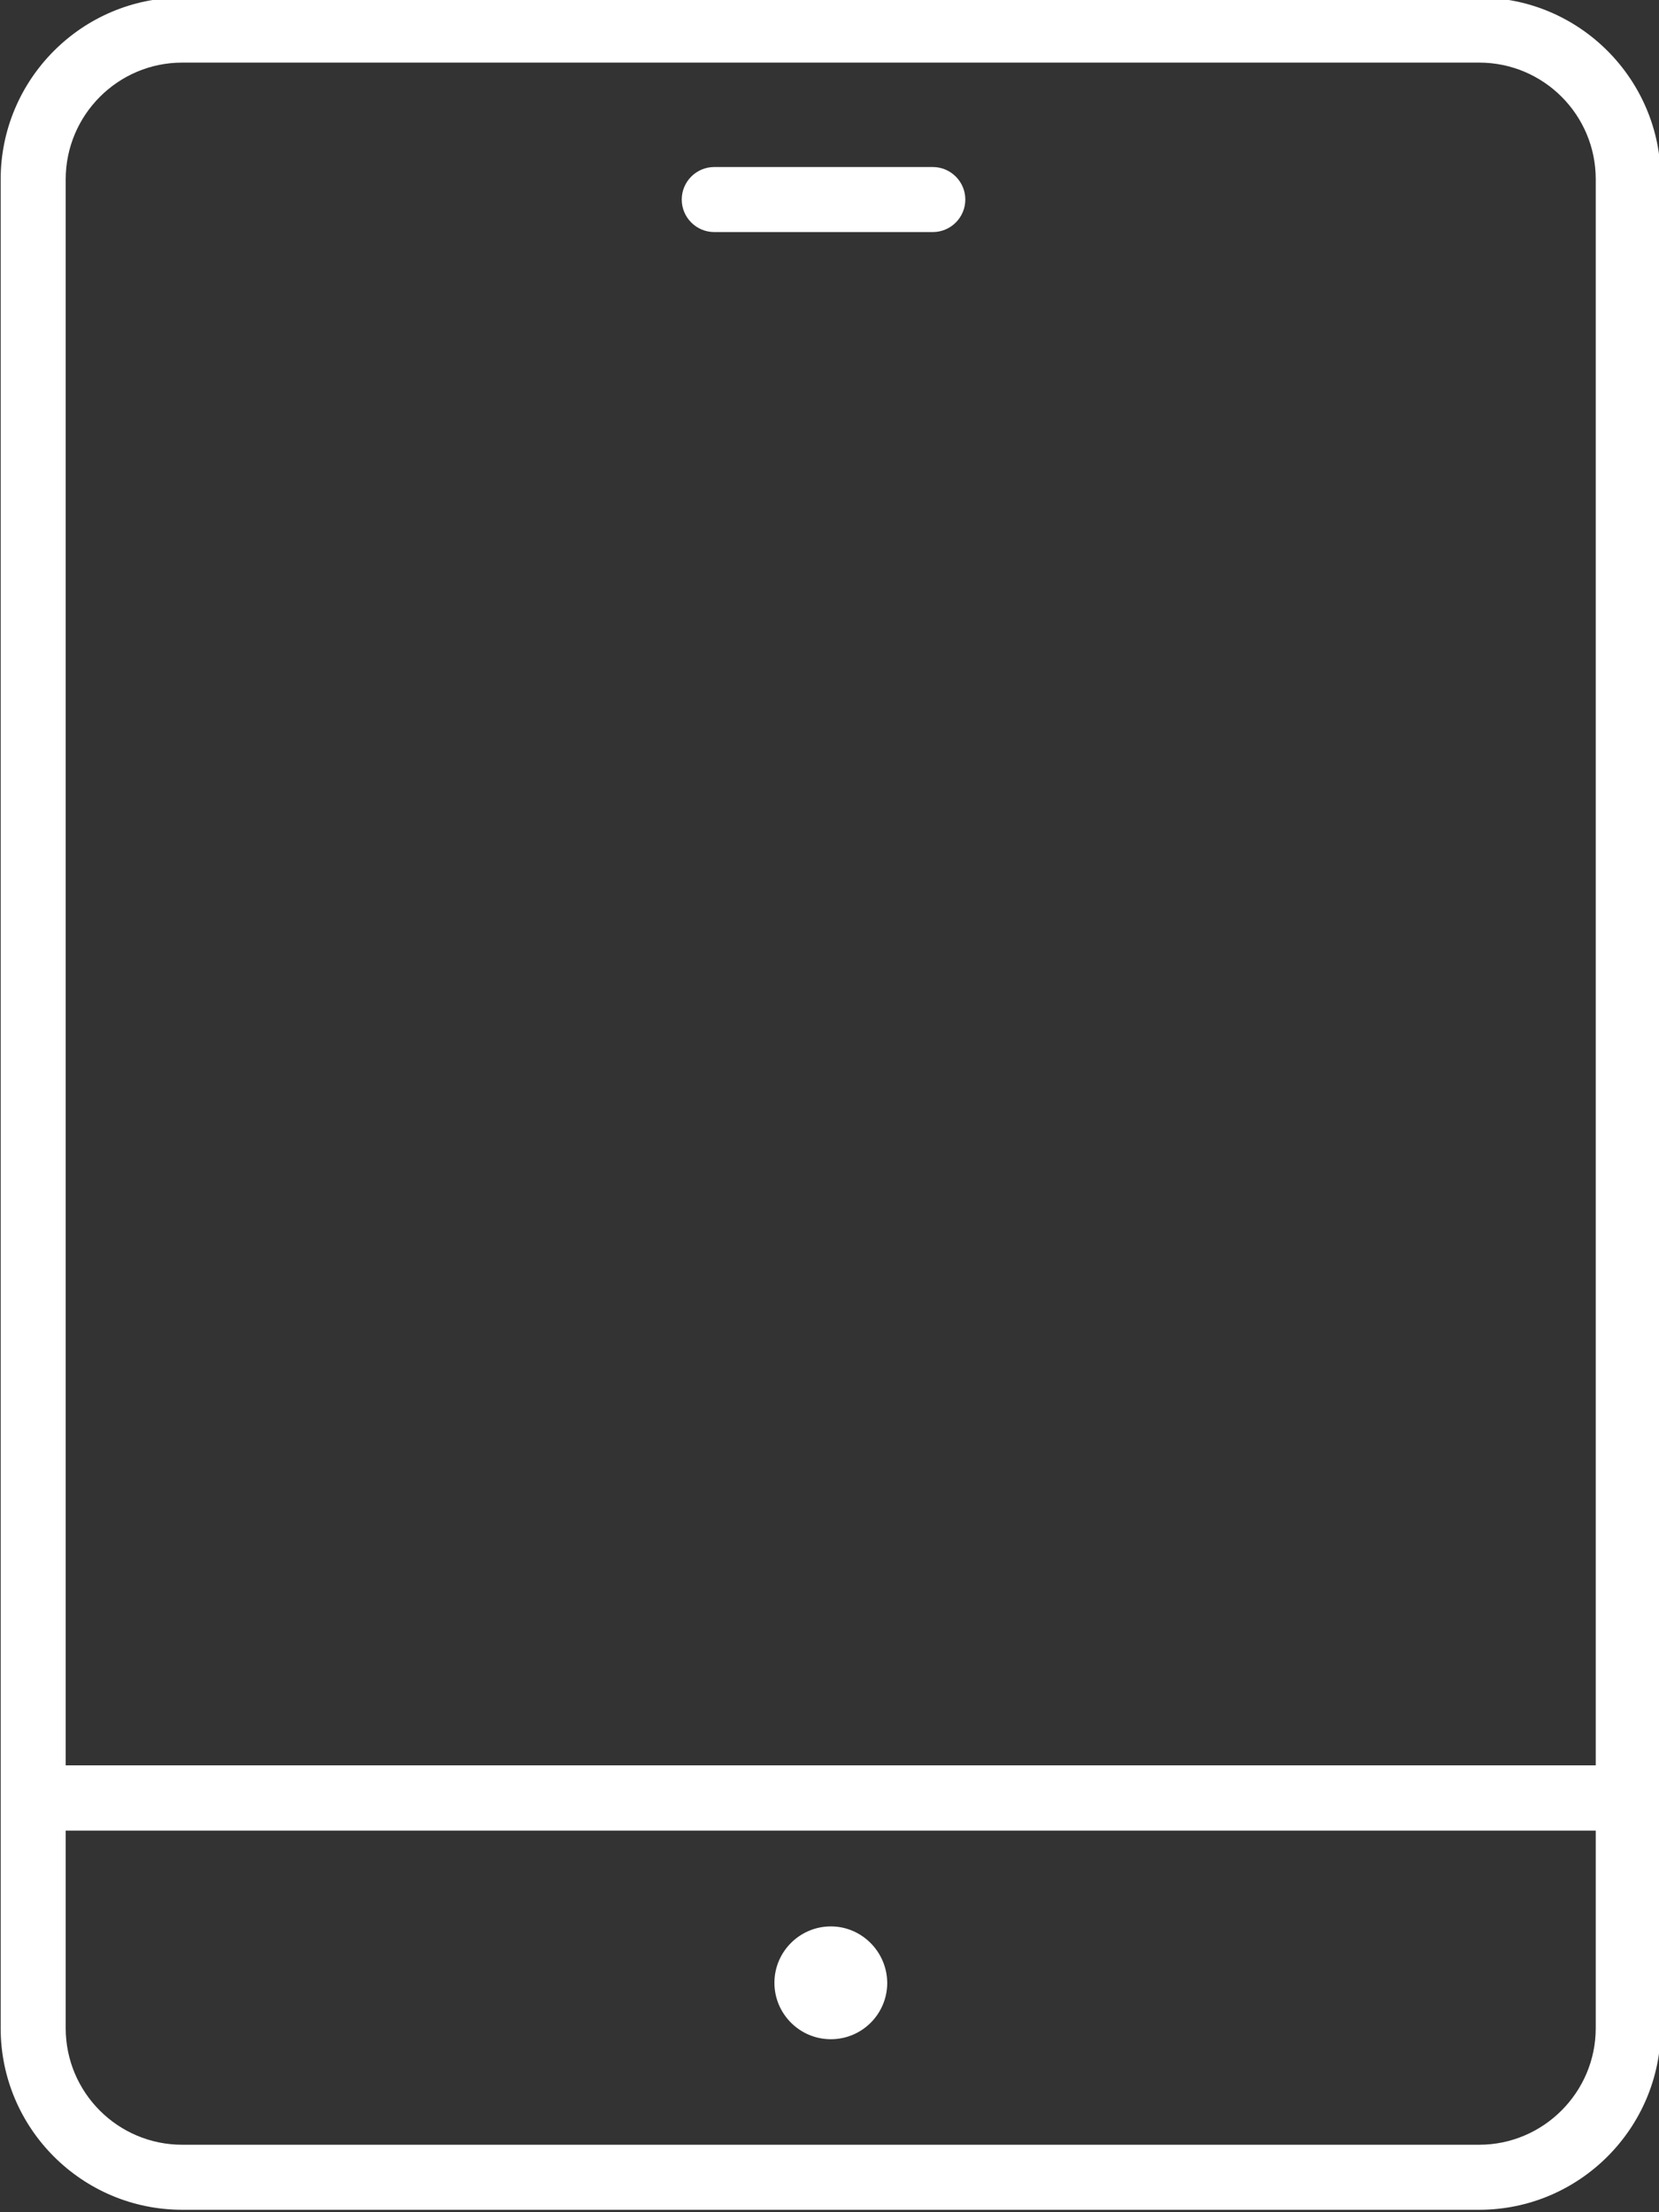
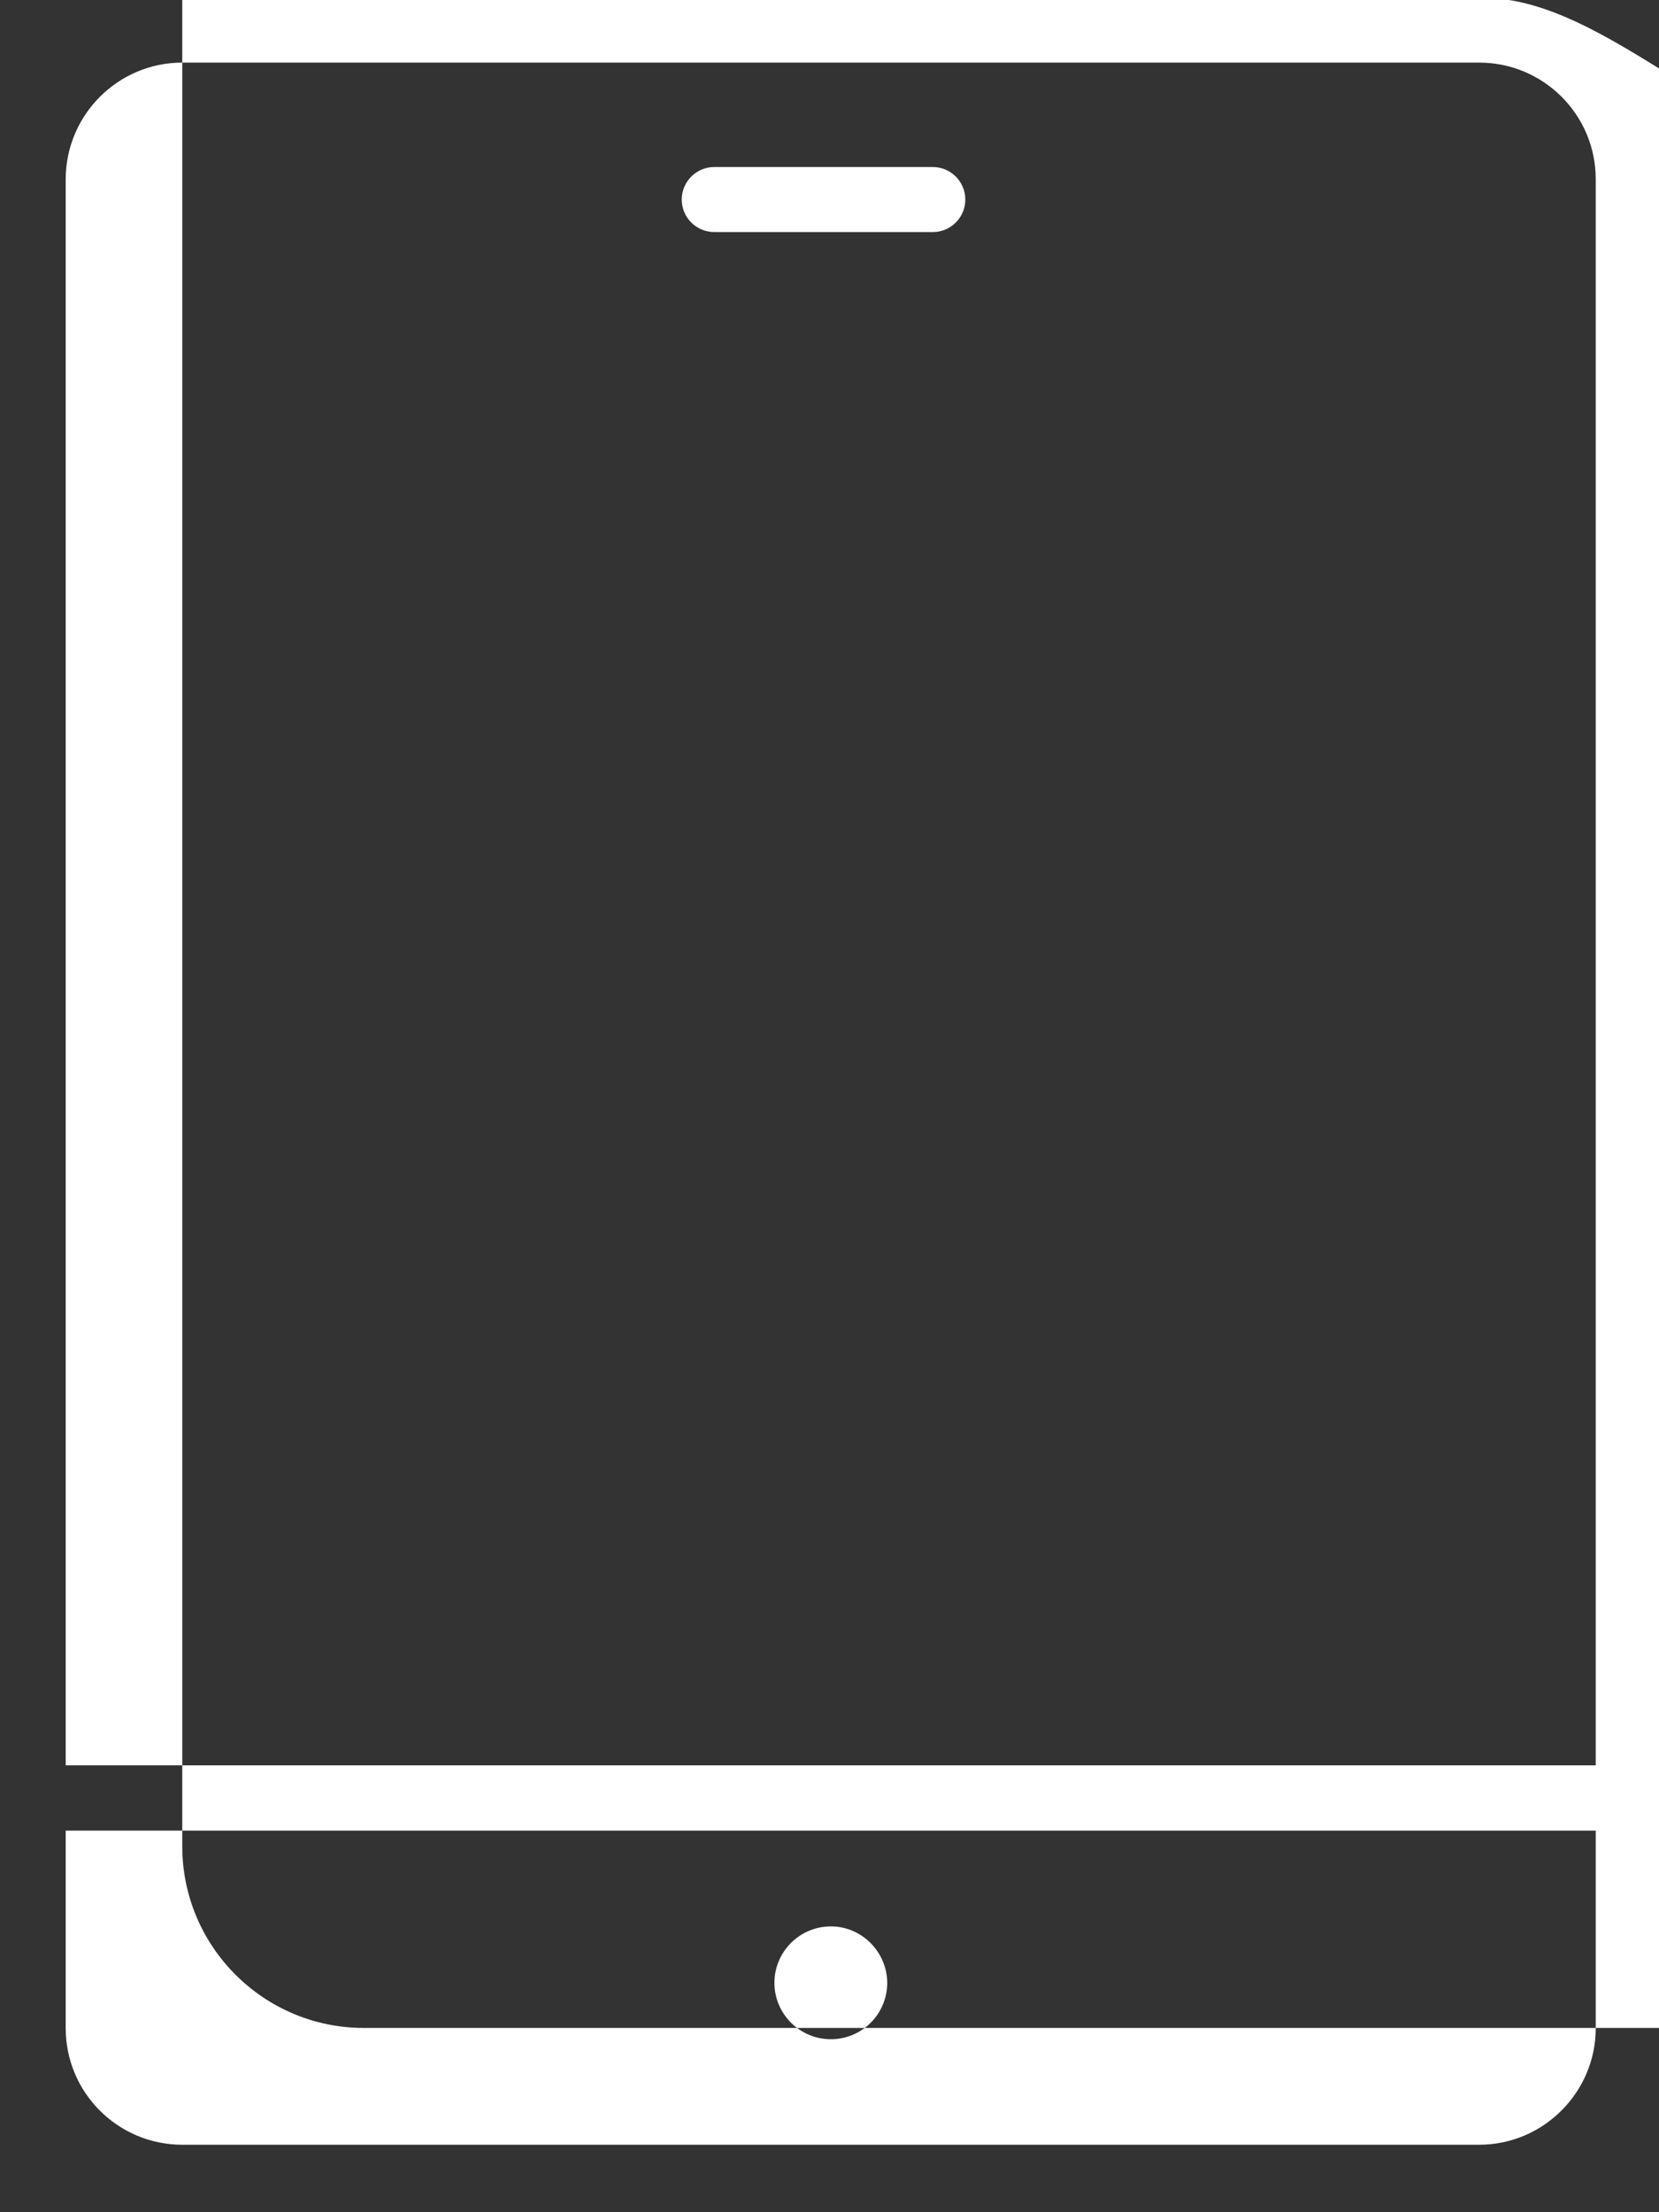
<svg xmlns="http://www.w3.org/2000/svg" version="1.1" id="Layer_1" x="0px" y="0px" viewBox="0 0 75 100" style="enable-background:new 0 0 75 100;" xml:space="preserve">
  <rect x="0" y="0" width="75" height="100" fill="#333333" stroke="none" />
  <style type="text/css">
	.st0{fill:#FFFFFF;}
</style>
-   <path class="st0" d="M37.56,87.08c-1.4,0-2.55,1.14-2.55,2.55c0,1.4,1.14,2.55,2.55,2.55s2.55-1.14,2.55-2.55  C40.1,88.23,38.96,87.08,37.56,87.08z M66.87-0.11H8.24c-4.53,0-8.21,3.69-8.21,8.22v83.57c0,4.53,3.68,8.21,8.21,8.21h58.63  c4.53,0,8.21-3.69,8.21-8.21V8.11C75.08,3.58,71.4-0.11,66.87-0.11z M8.24,2.83h58.63c2.91,0,5.27,2.36,5.27,5.27v71.7H2.97V8.11  C2.97,5.2,5.33,2.83,8.24,2.83z M66.87,96.95H8.24c-2.91,0-5.27-2.36-5.27-5.27v-8.93h69.17v8.93  C72.14,94.58,69.77,96.95,66.87,96.95z M30.82,9.02c0-0.81,0.66-1.47,1.47-1.47h9.88c0.81,0,1.47,0.66,1.47,1.47  c0,0.81-0.66,1.47-1.47,1.47h-9.88C31.48,10.49,30.82,9.83,30.82,9.02z" />
+   <path class="st0" d="M37.56,87.08c-1.4,0-2.55,1.14-2.55,2.55c0,1.4,1.14,2.55,2.55,2.55s2.55-1.14,2.55-2.55  C40.1,88.23,38.96,87.08,37.56,87.08z M66.87-0.11H8.24v83.57c0,4.53,3.68,8.21,8.21,8.21h58.63  c4.53,0,8.21-3.69,8.21-8.21V8.11C75.08,3.58,71.4-0.11,66.87-0.11z M8.24,2.83h58.63c2.91,0,5.27,2.36,5.27,5.27v71.7H2.97V8.11  C2.97,5.2,5.33,2.83,8.24,2.83z M66.87,96.95H8.24c-2.91,0-5.27-2.36-5.27-5.27v-8.93h69.17v8.93  C72.14,94.58,69.77,96.95,66.87,96.95z M30.82,9.02c0-0.81,0.66-1.47,1.47-1.47h9.88c0.81,0,1.47,0.66,1.47,1.47  c0,0.81-0.66,1.47-1.47,1.47h-9.88C31.48,10.49,30.82,9.83,30.82,9.02z" />
</svg>